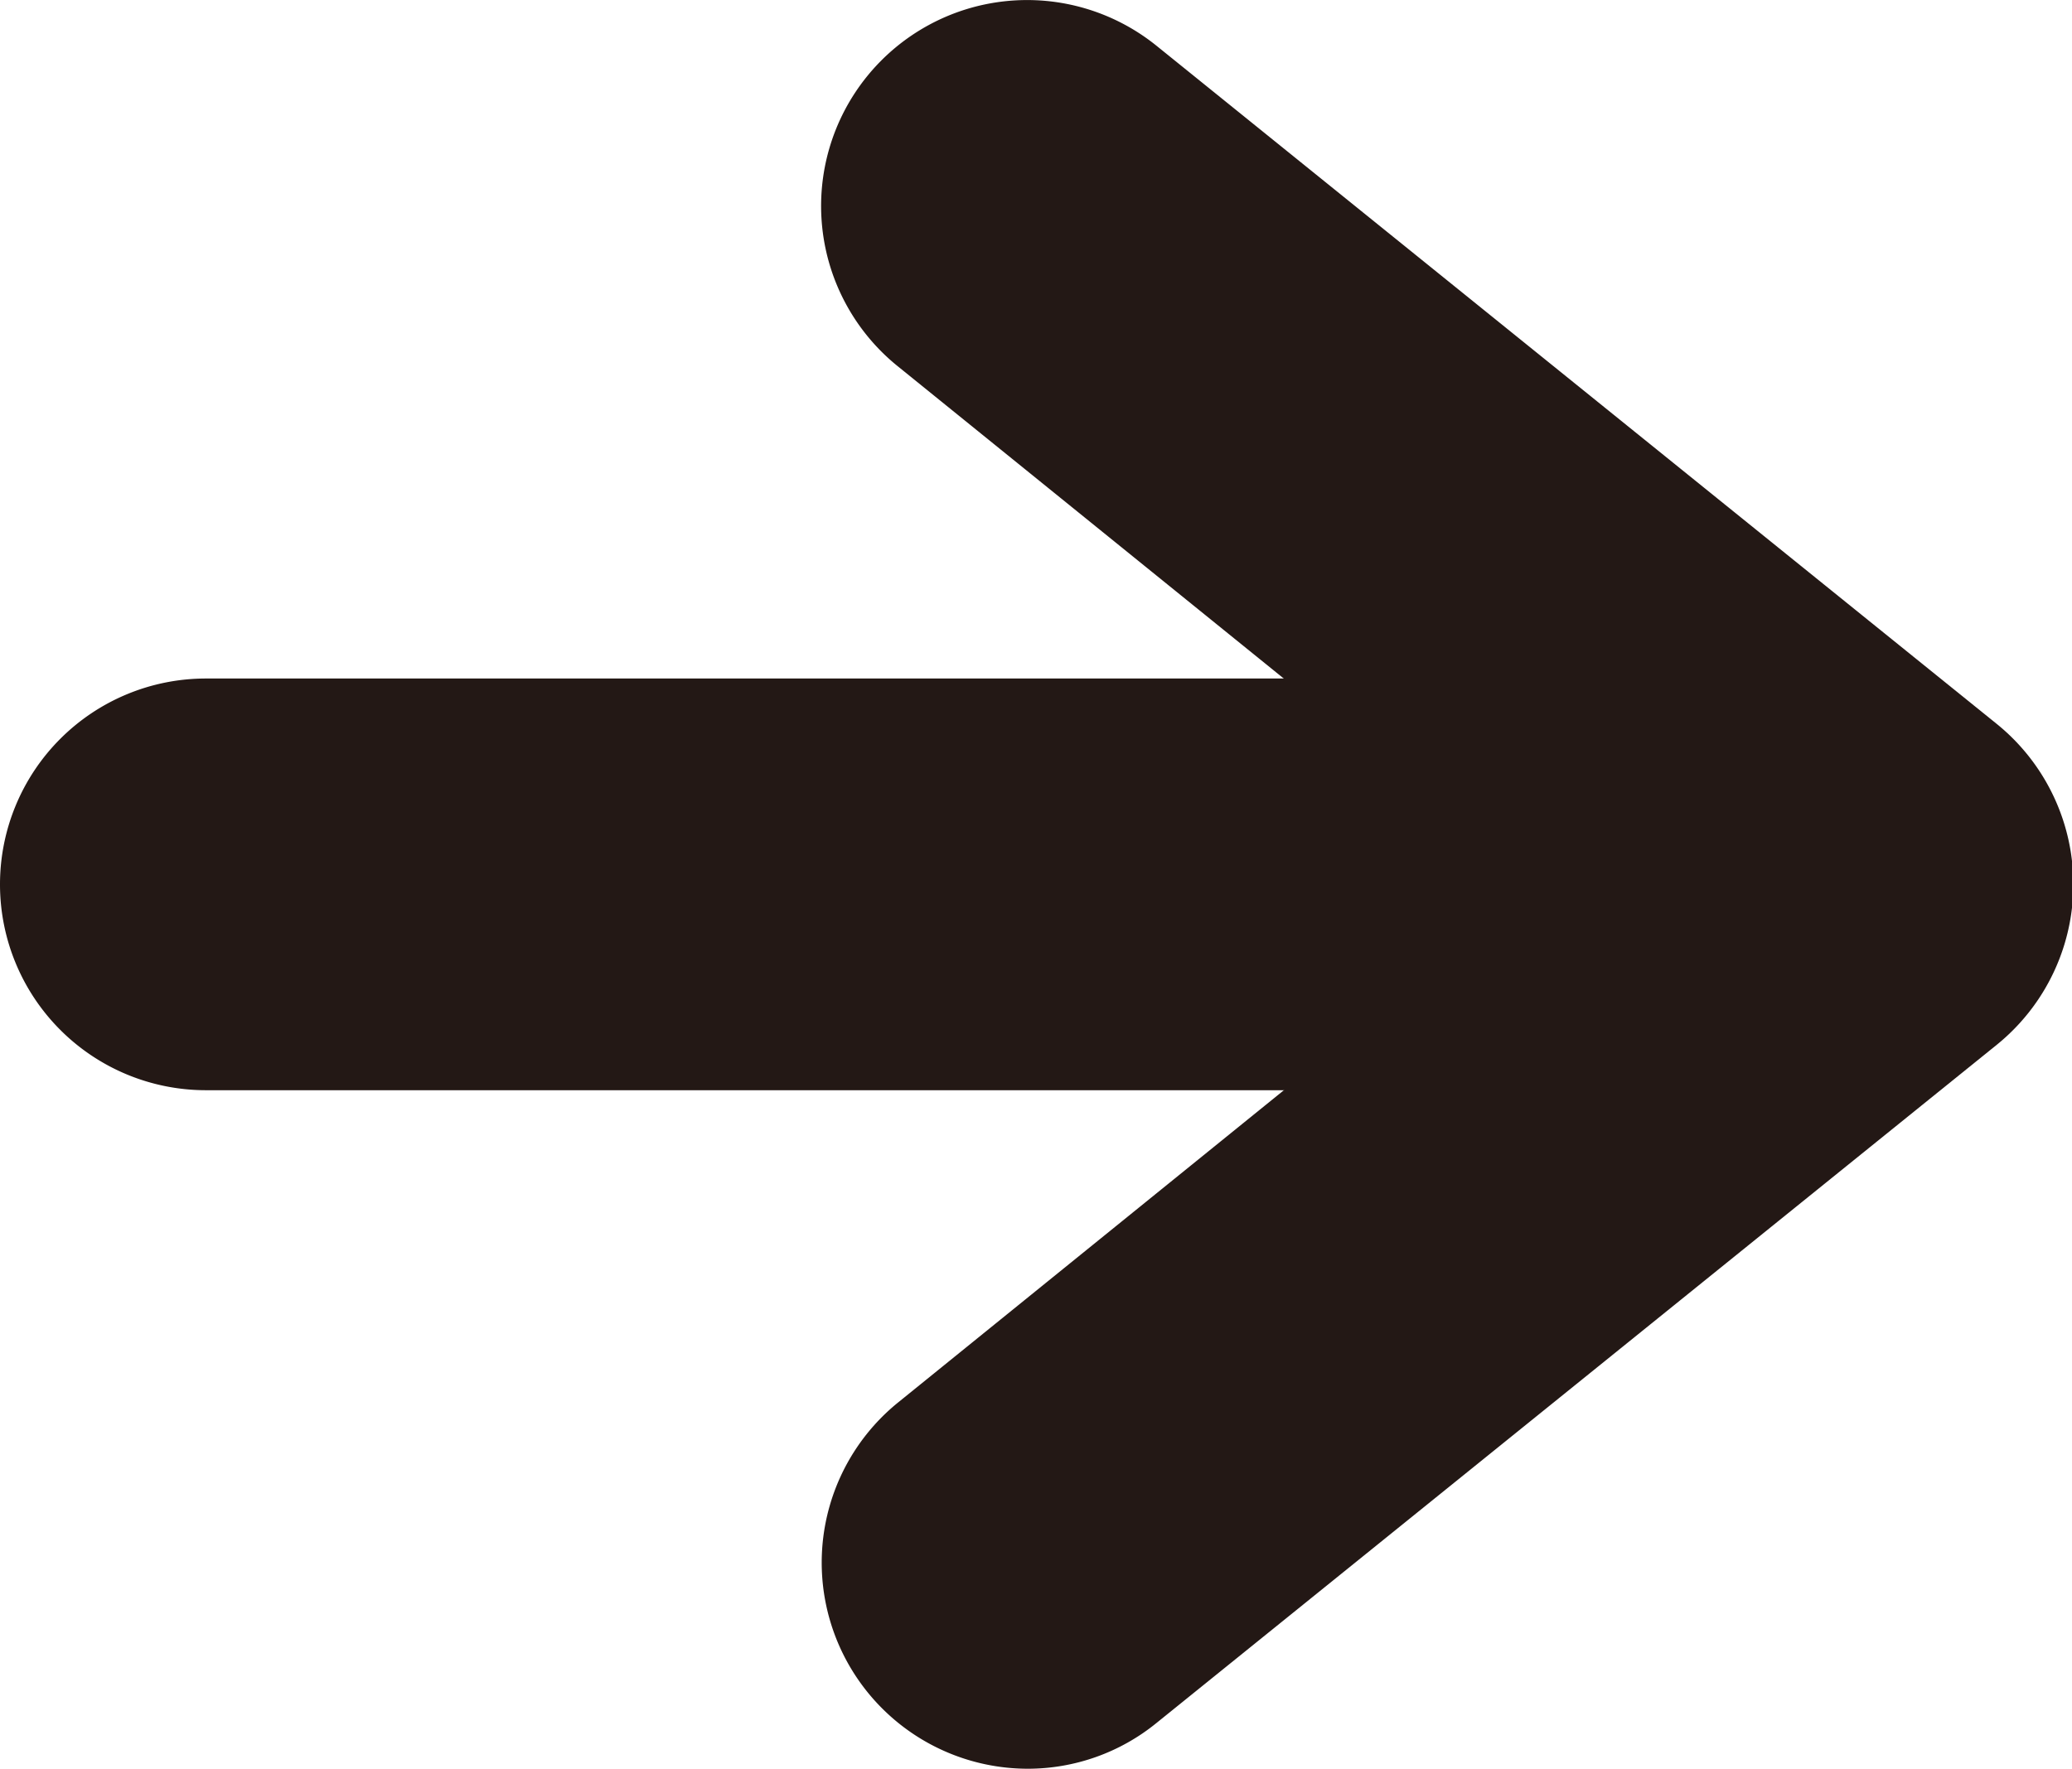
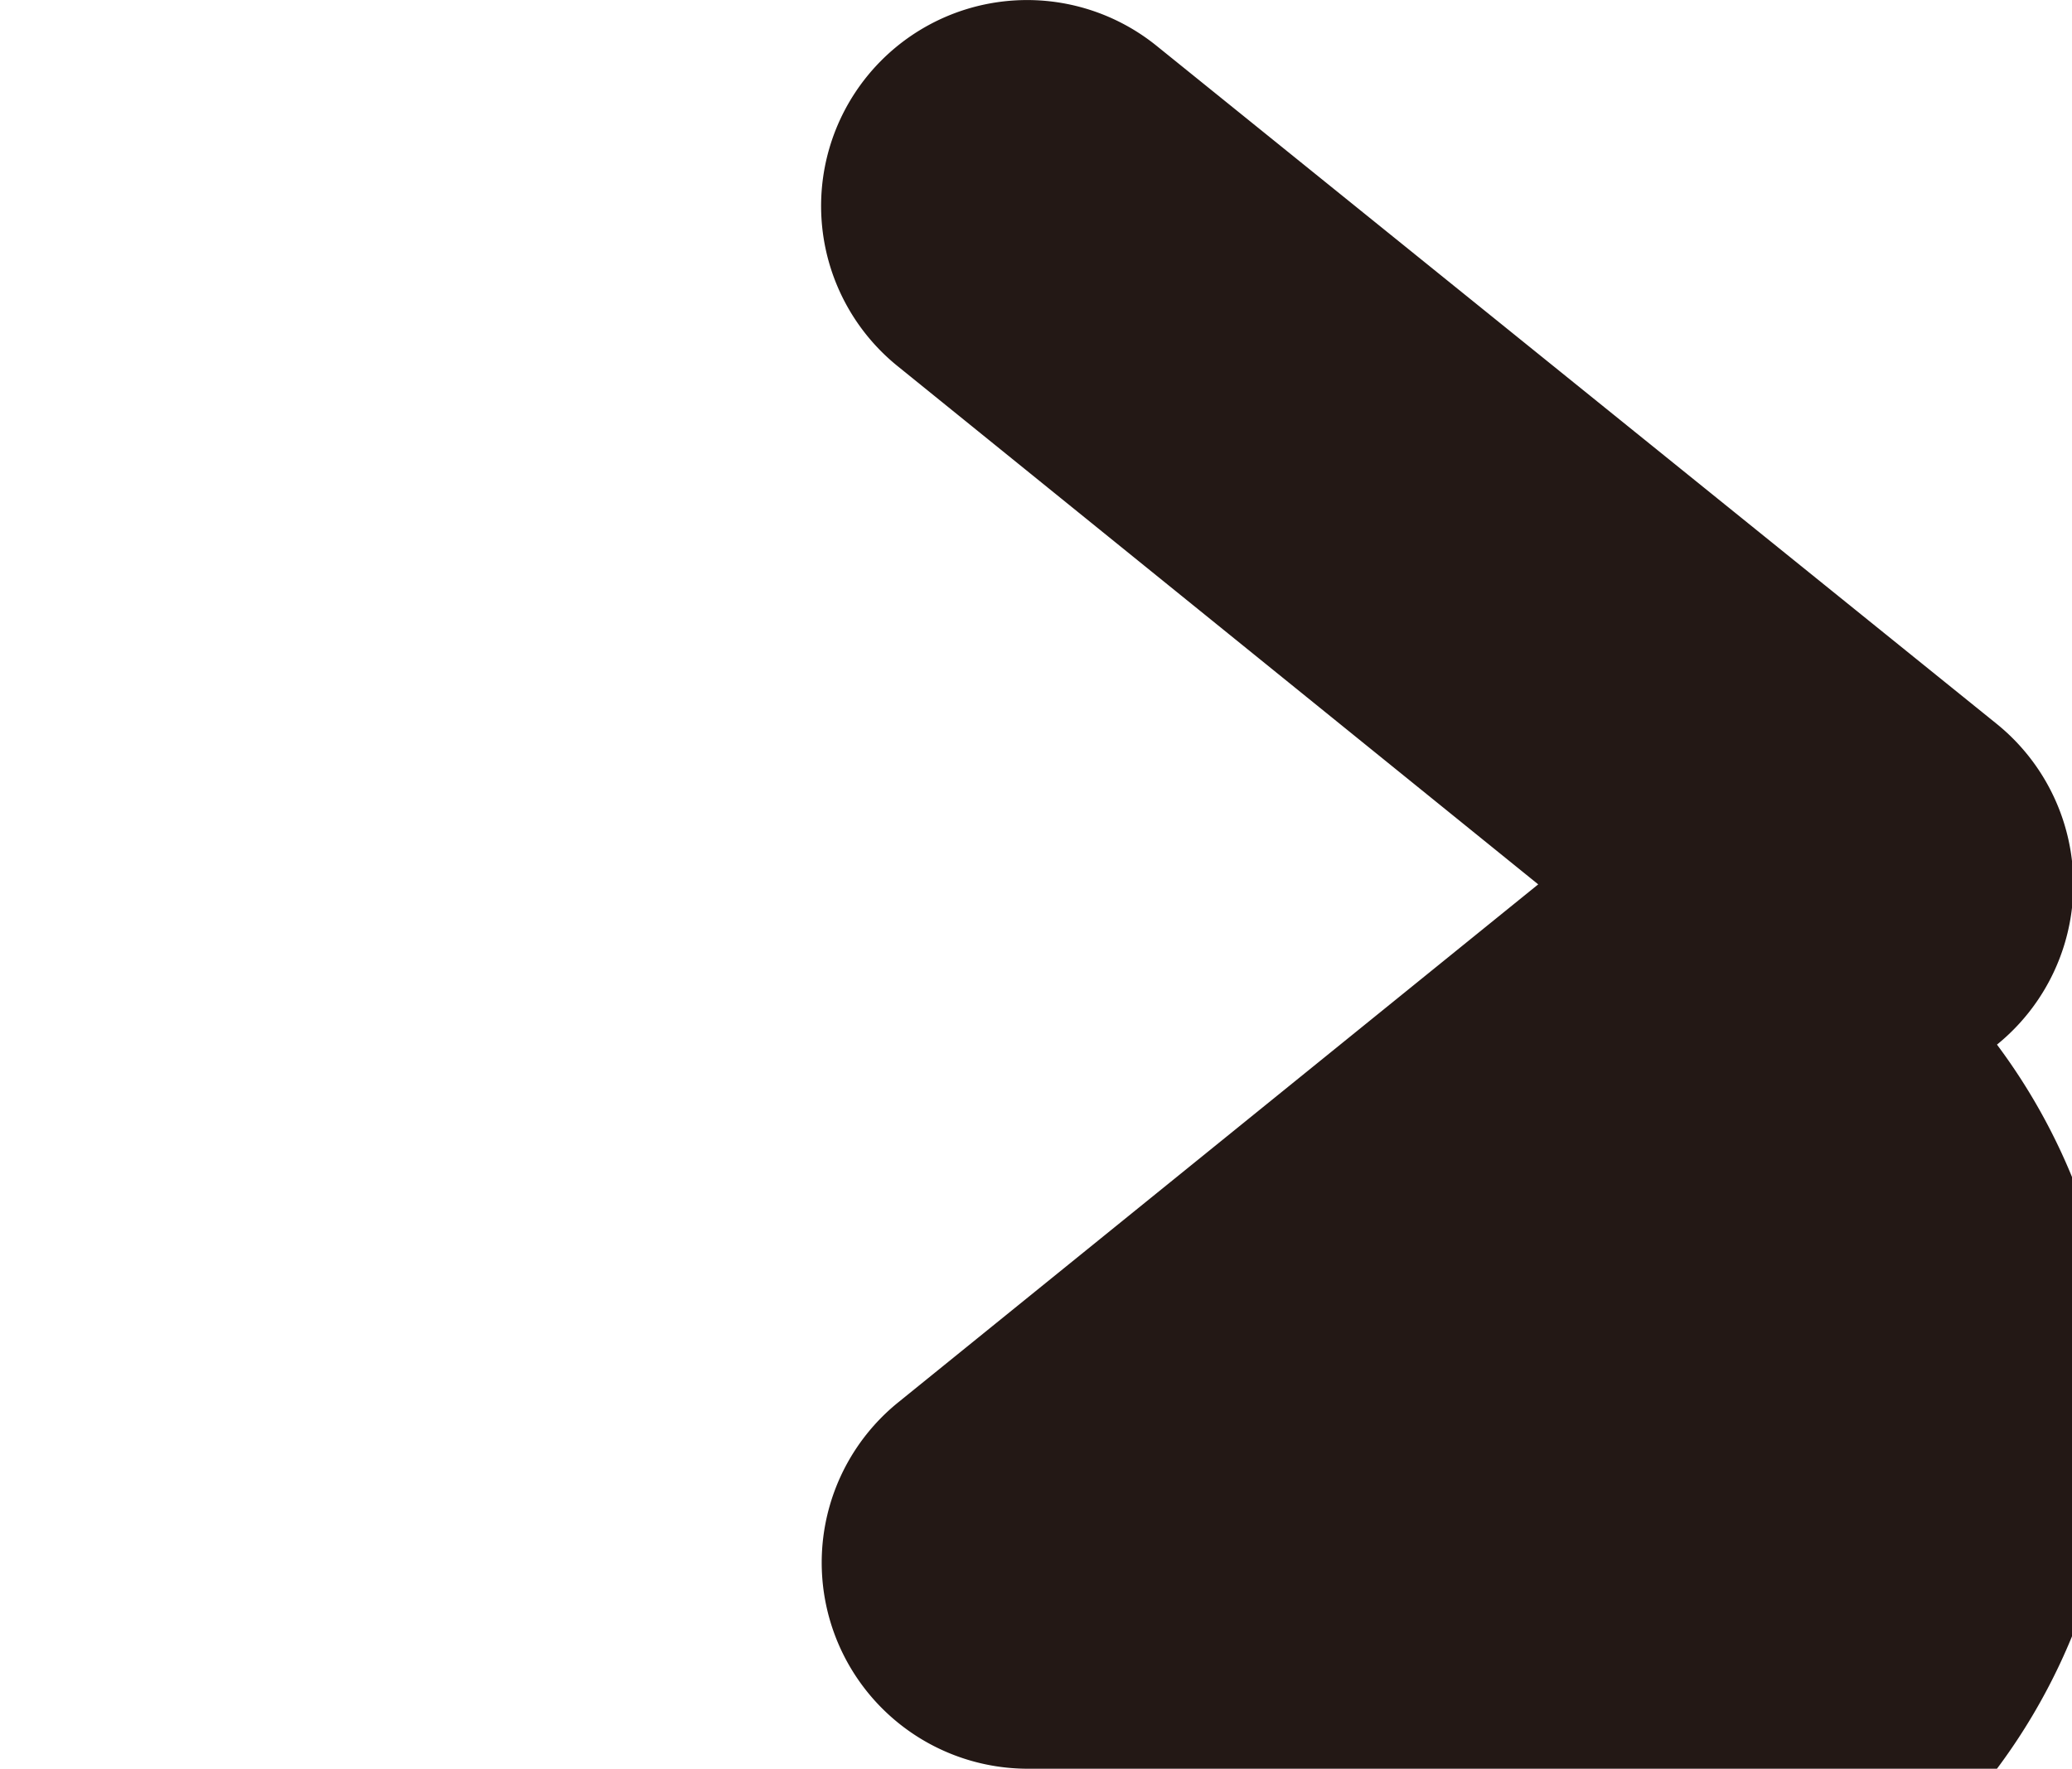
<svg xmlns="http://www.w3.org/2000/svg" viewBox="0 0 76.78 65.56">
  <defs>
    <style>
      .cls-1 {
        fill: #231815;
      }
    </style>
  </defs>
  <g id="レイヤー_2" data-name="レイヤー 2">
    <g id="編集モード">
      <g>
-         <path class="cls-1" d="M38.07,65.56A7.64,7.64,0,0,1,33.26,52L57,32.78,33.26,13.57A7.63,7.63,0,0,1,42.86,1.7L74,26.84a7.65,7.65,0,0,1,0,11.88L42.86,63.86A7.55,7.55,0,0,1,38.07,65.56Z" />
-         <path class="cls-1" d="M69.14,40.41H7.63a7.63,7.63,0,0,1,0-15.26H69.14a7.63,7.63,0,1,1,0,15.26Z" />
+         <path class="cls-1" d="M38.07,65.56A7.64,7.64,0,0,1,33.26,52L57,32.78,33.26,13.57A7.63,7.63,0,0,1,42.86,1.7L74,26.84a7.65,7.65,0,0,1,0,11.88A7.55,7.55,0,0,1,38.07,65.56Z" />
      </g>
    </g>
  </g>
</svg>